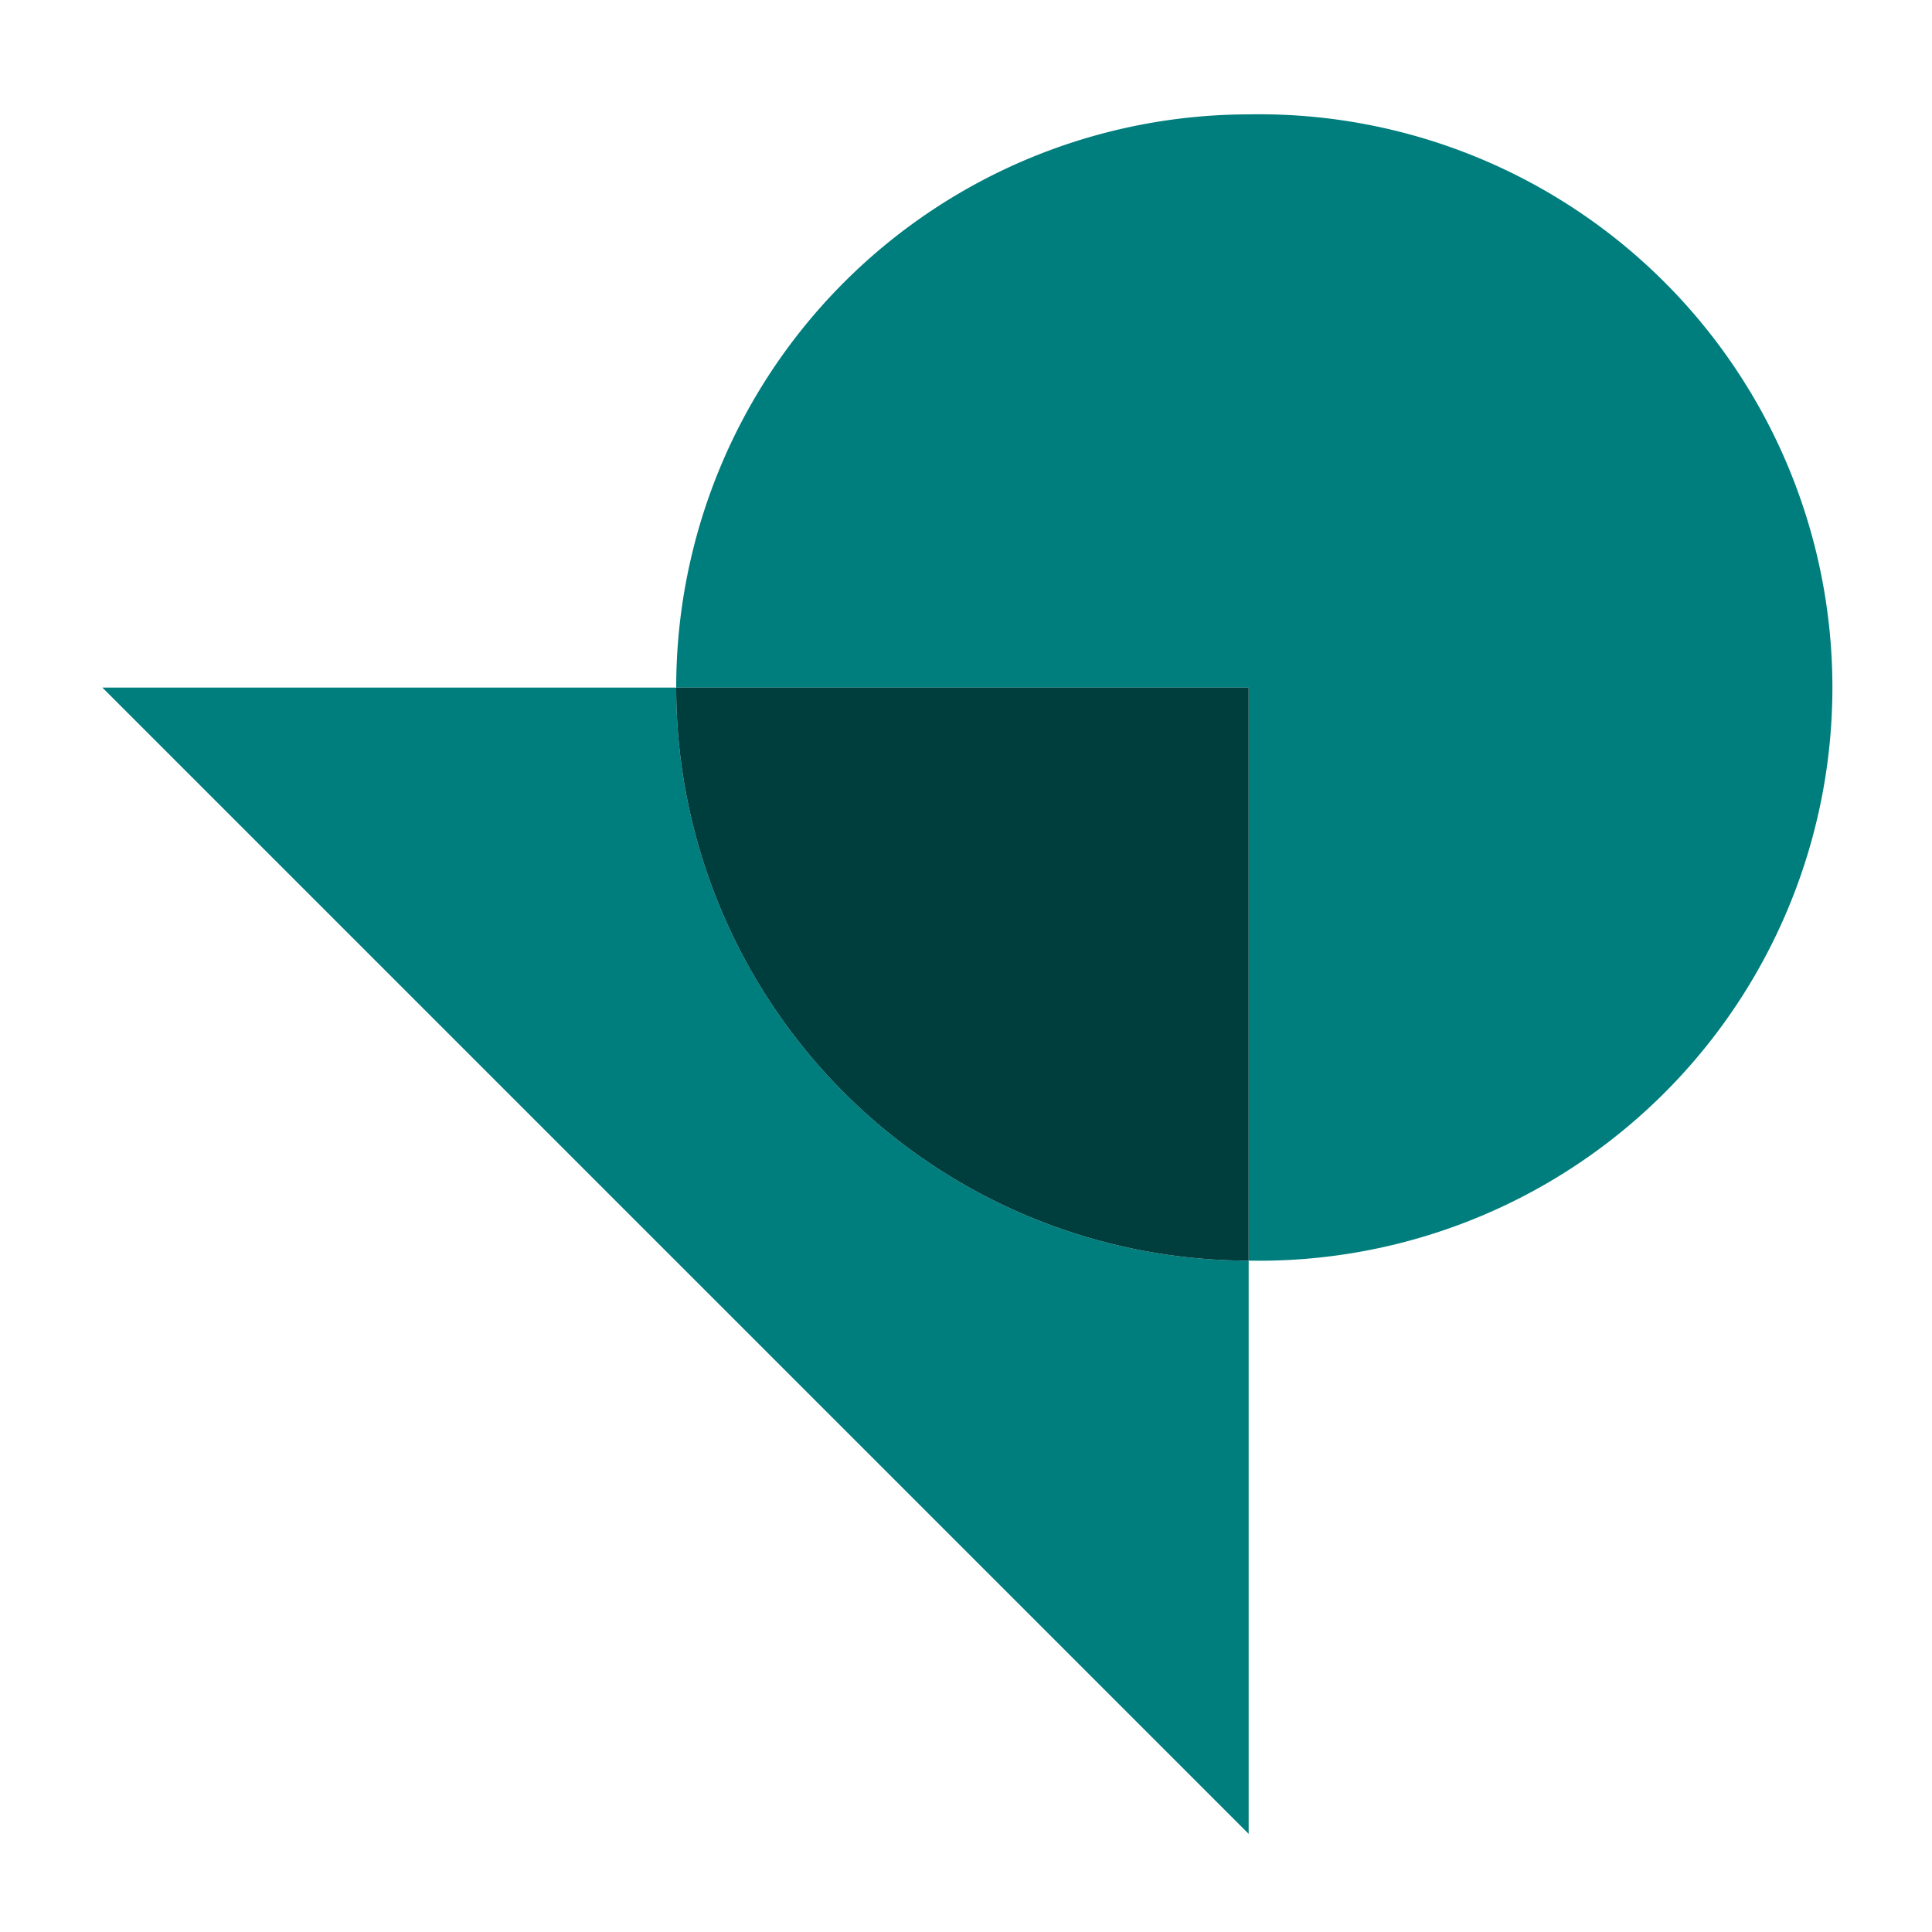
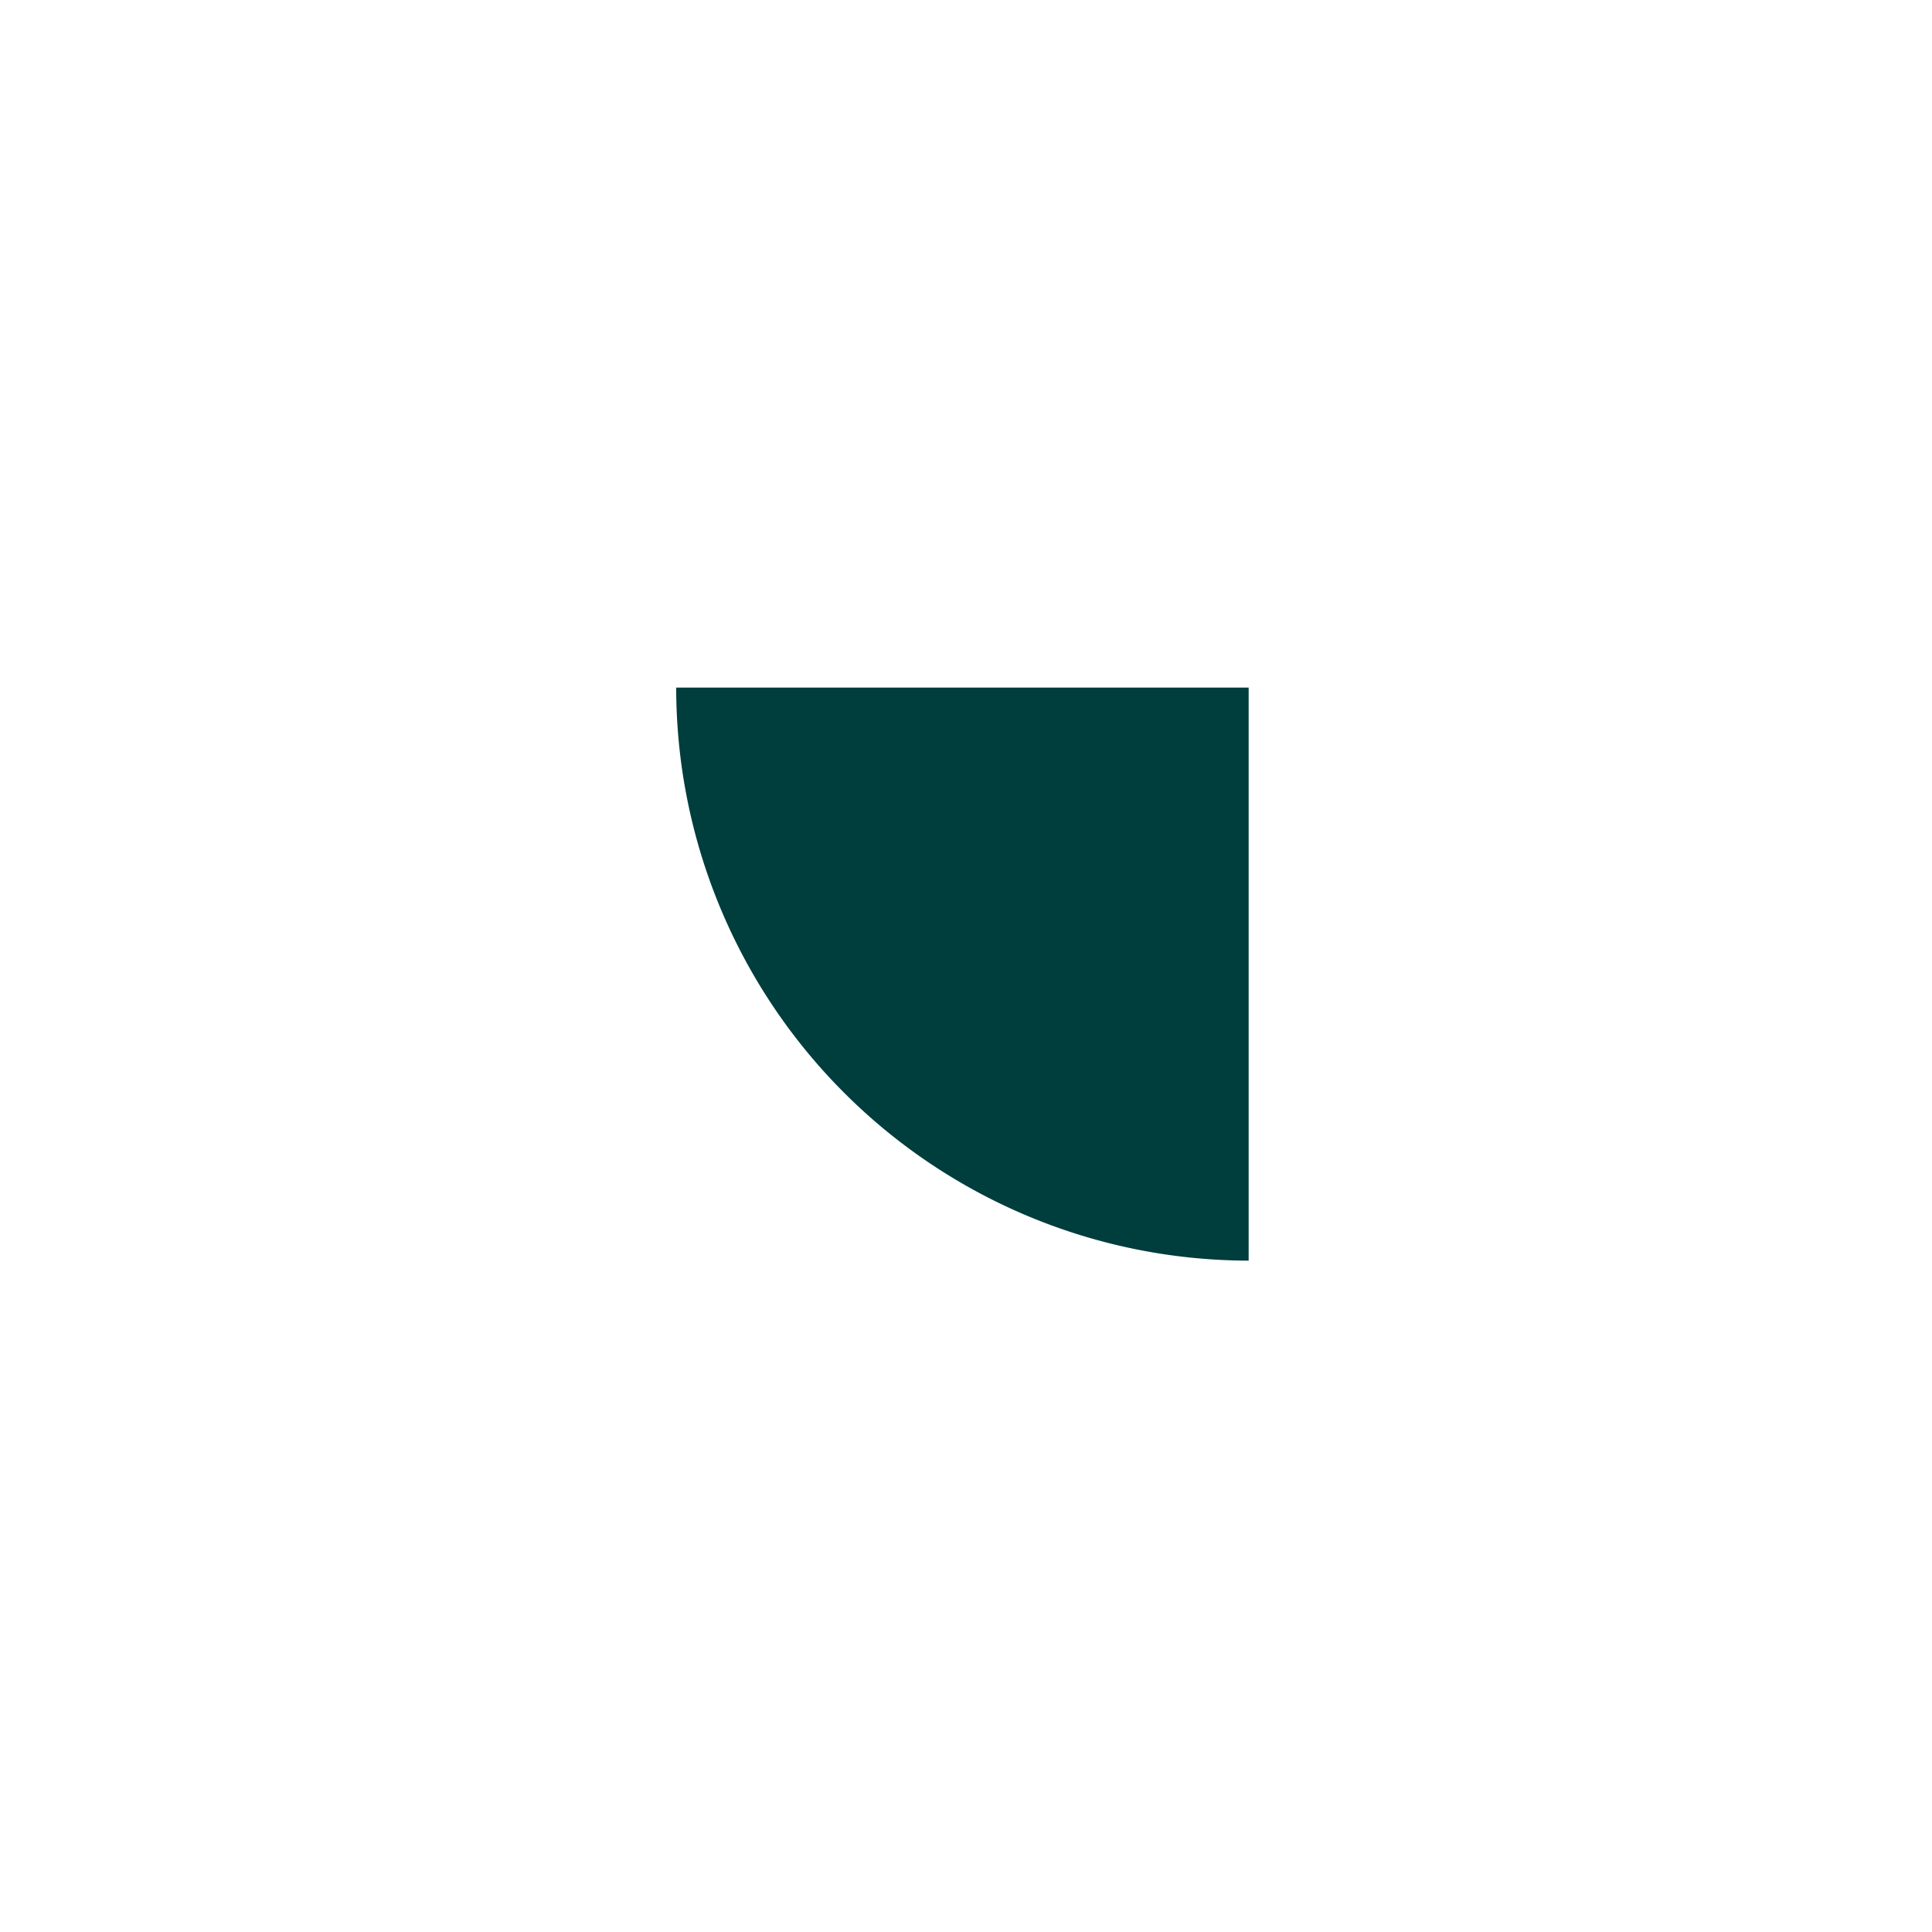
<svg xmlns="http://www.w3.org/2000/svg" viewBox="0 0 100 100">
-   <path d="m64.63 5.92a29.67 29.67 0 0 0 -29.63 29.67h29.63v29.66a29.67 29.67 0 1 0 0-59.33" fill="#007d7d" />
-   <path d="m35 35.59h-29.7l59.33 59.33v-29.67a29.67 29.67 0 0 1 -29.63-29.66" fill="#007d7d" />
  <path d="m64.63 35.59h-29.63a29.67 29.67 0 0 0 29.63 29.66z" fill="#003d3d" />
</svg>